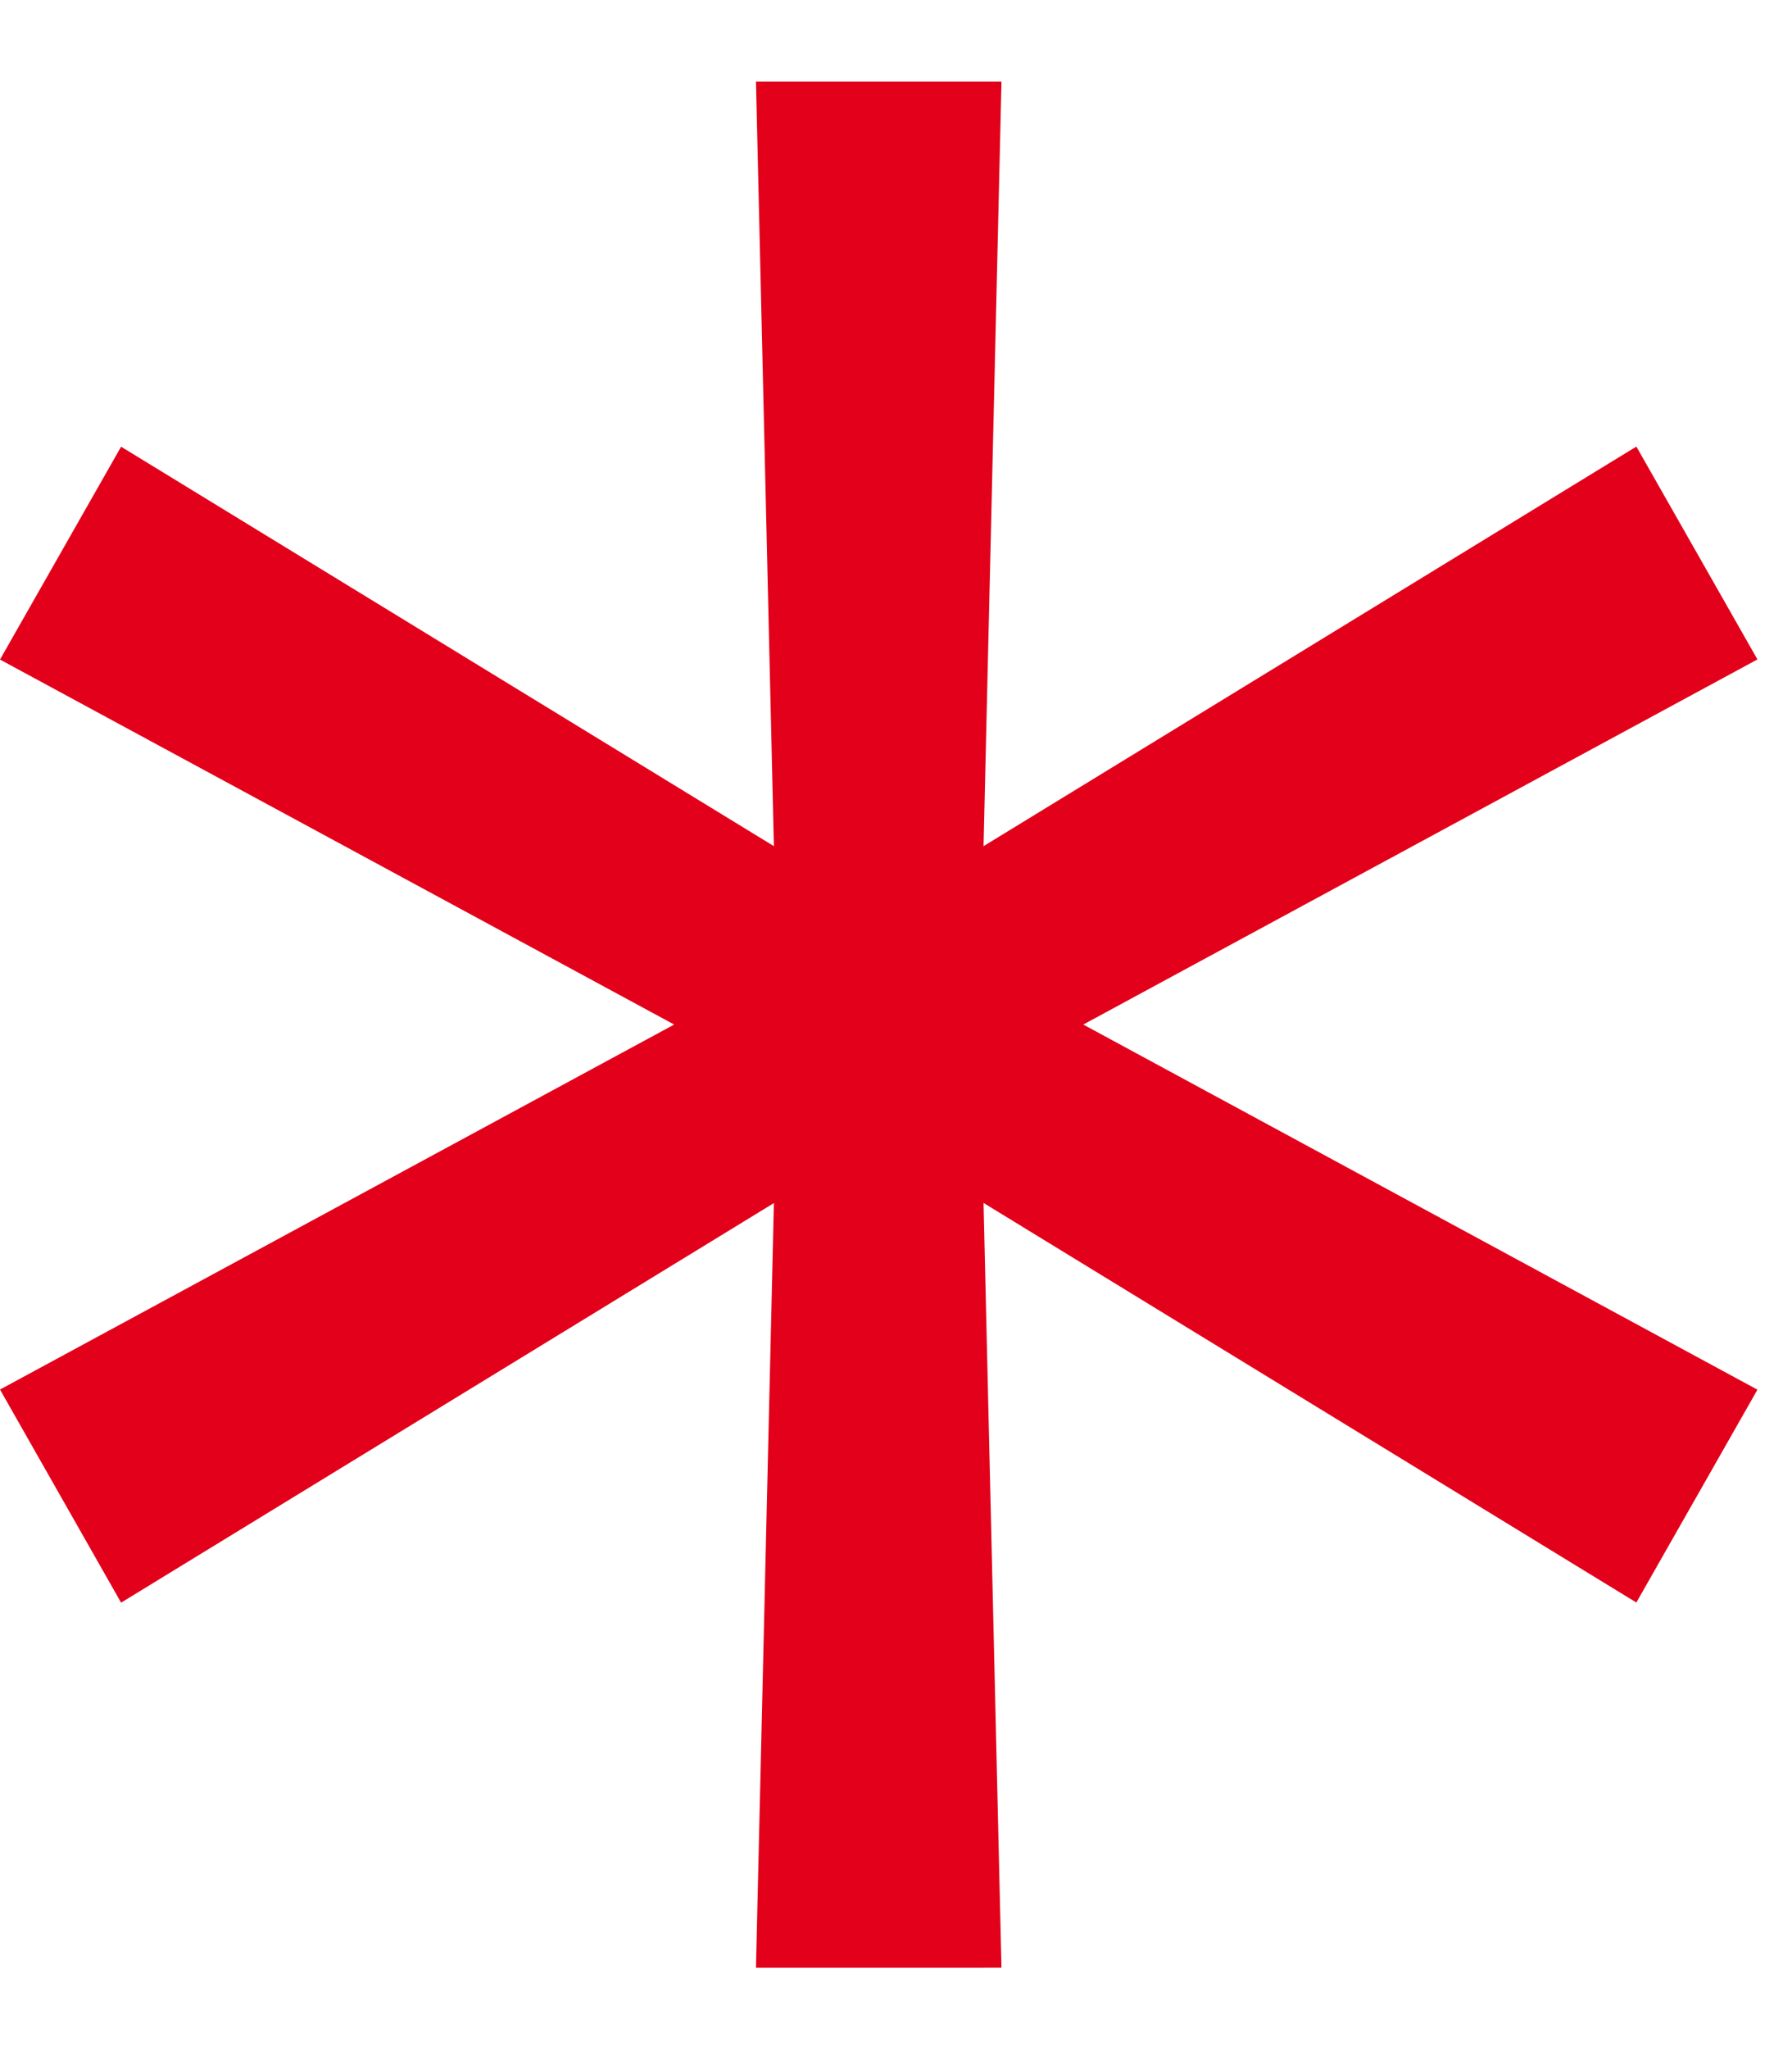
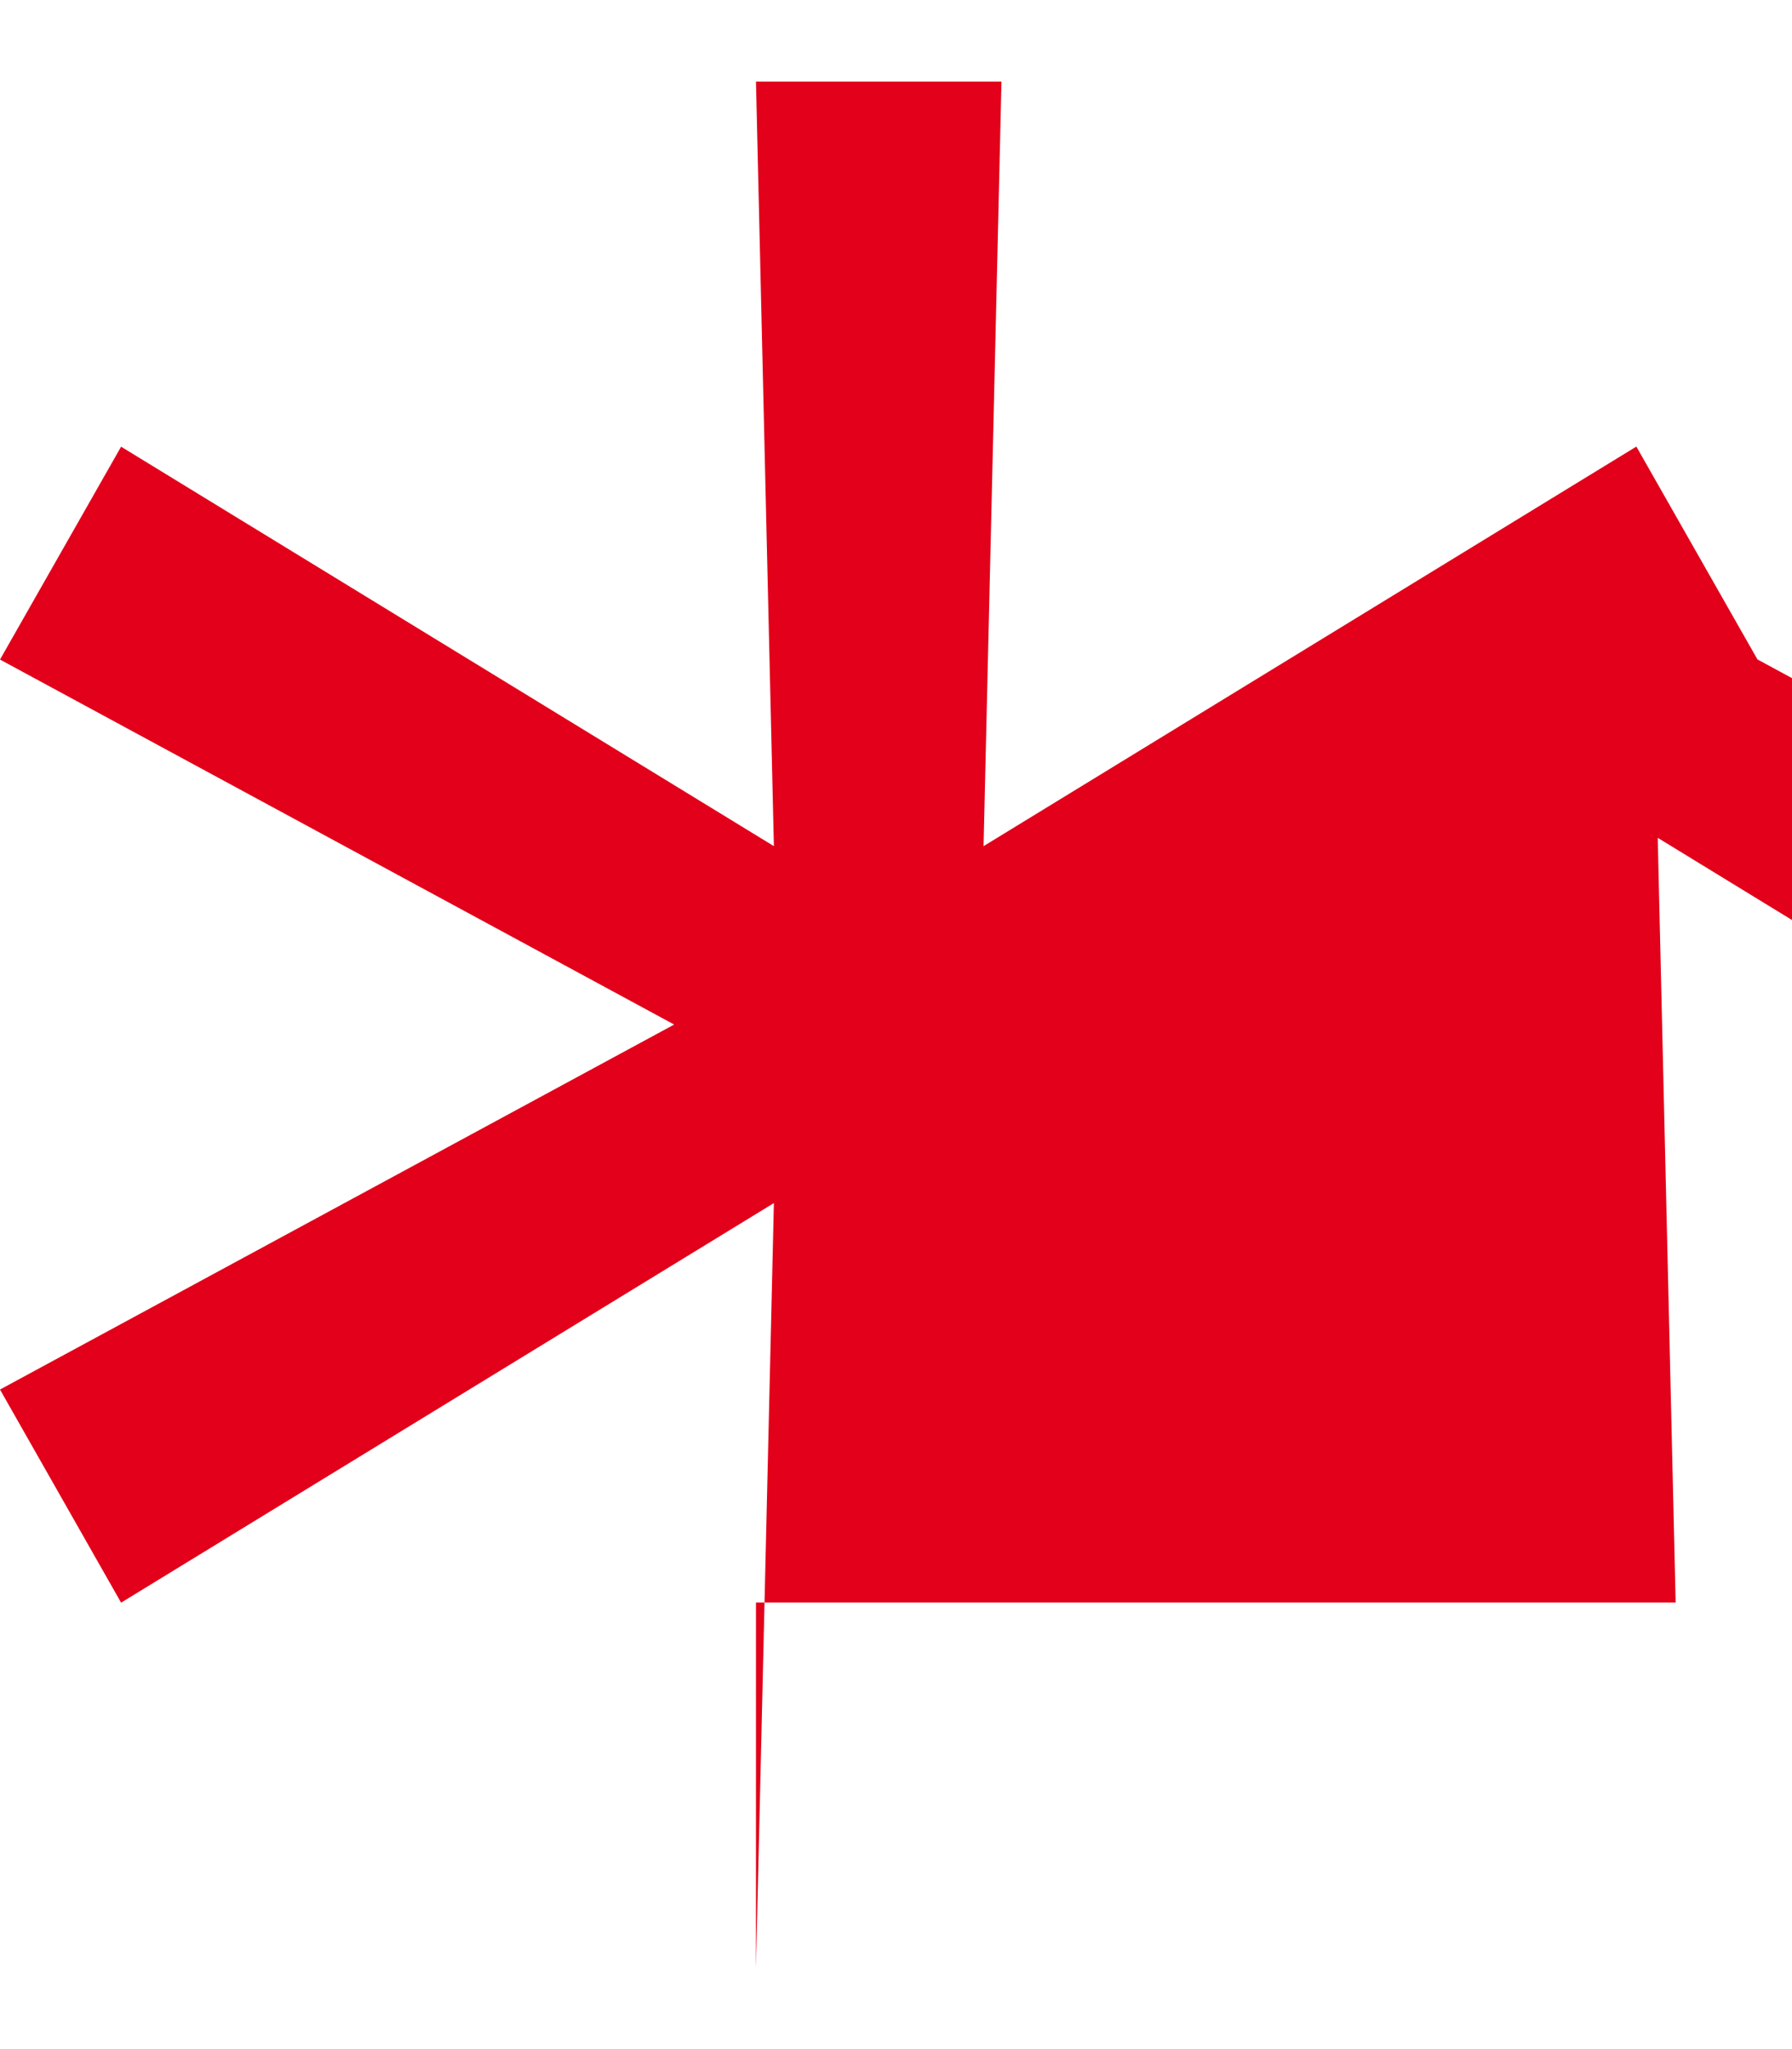
<svg xmlns="http://www.w3.org/2000/svg" width="14" height="16" fill="none">
-   <path d="M5.906 15.364l.14-5.97-5.1 3.12L0 10.85 5.267 8 0 5.15l.946-1.662 5.1 3.119-.14-5.97h1.918l-.14 5.97 5.1-3.12.946 1.662L8.463 8l5.267 2.851-.946 1.662-5.1-3.12.14 5.971H5.906z" fill="#E2001A" />
+   <path d="M5.906 15.364l.14-5.97-5.1 3.12L0 10.85 5.267 8 0 5.15l.946-1.662 5.1 3.119-.14-5.97h1.918l-.14 5.97 5.1-3.12.946 1.662l5.267 2.851-.946 1.662-5.1-3.12.14 5.971H5.906z" fill="#E2001A" />
</svg>